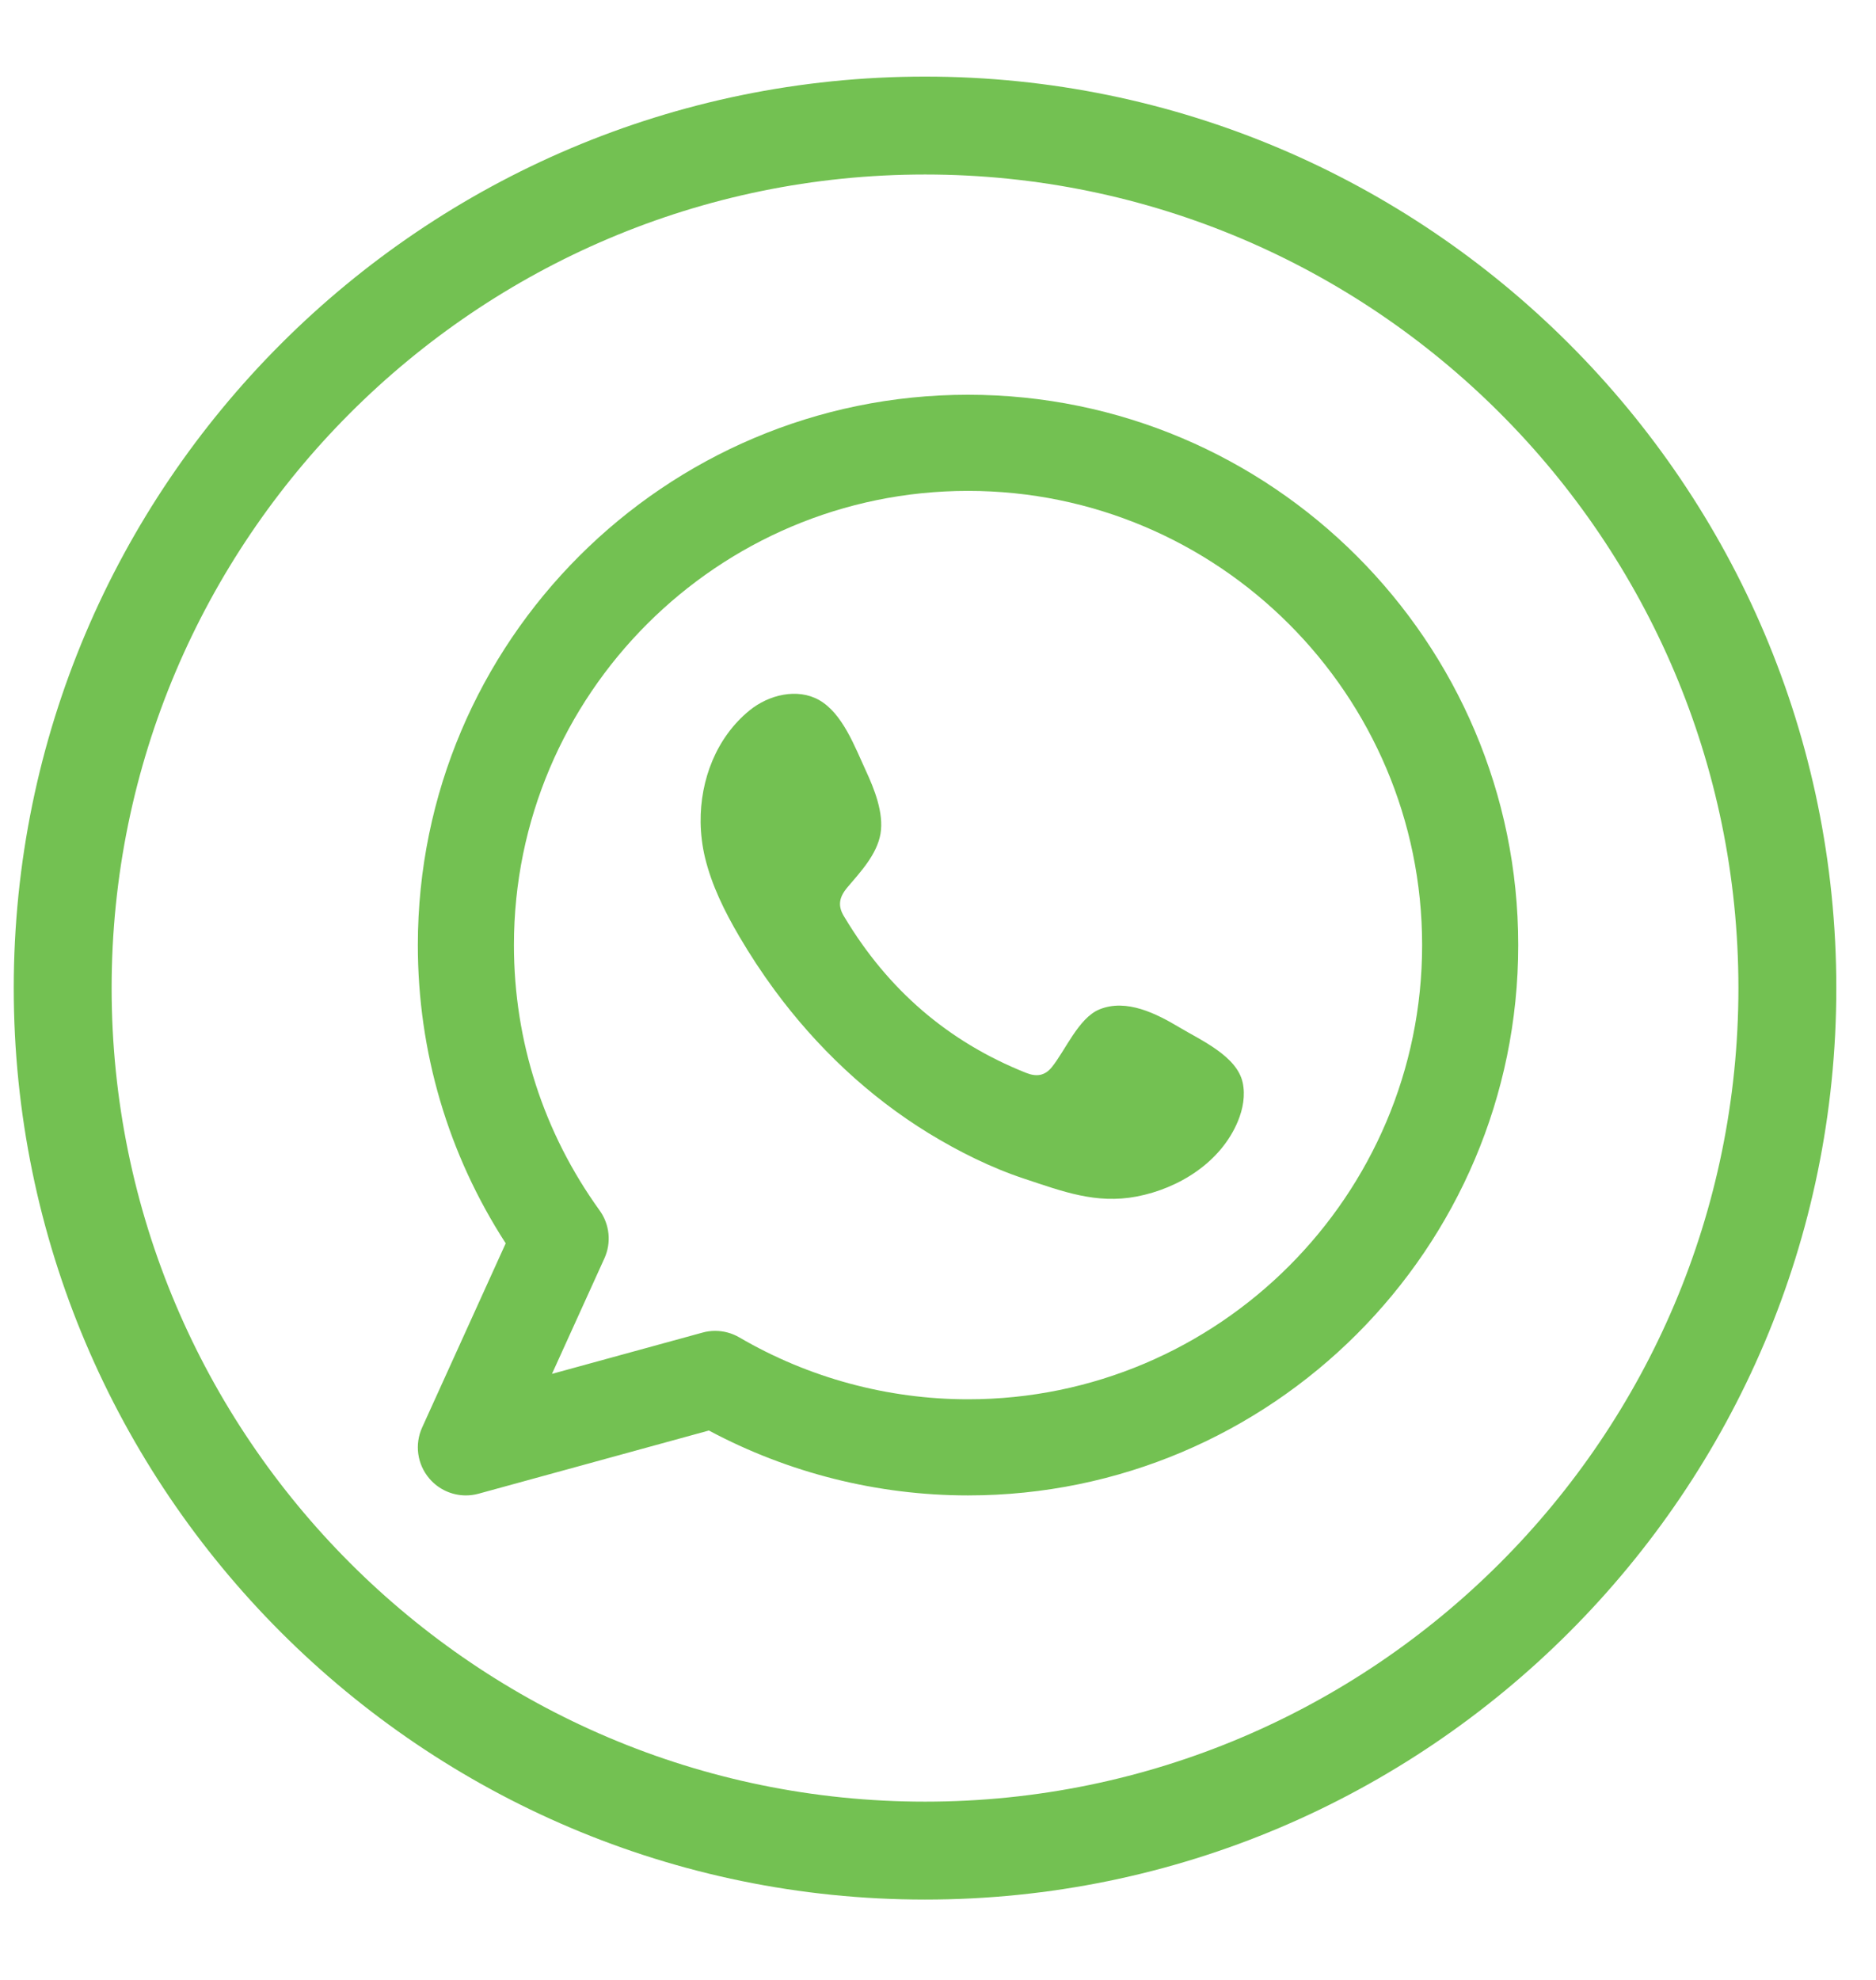
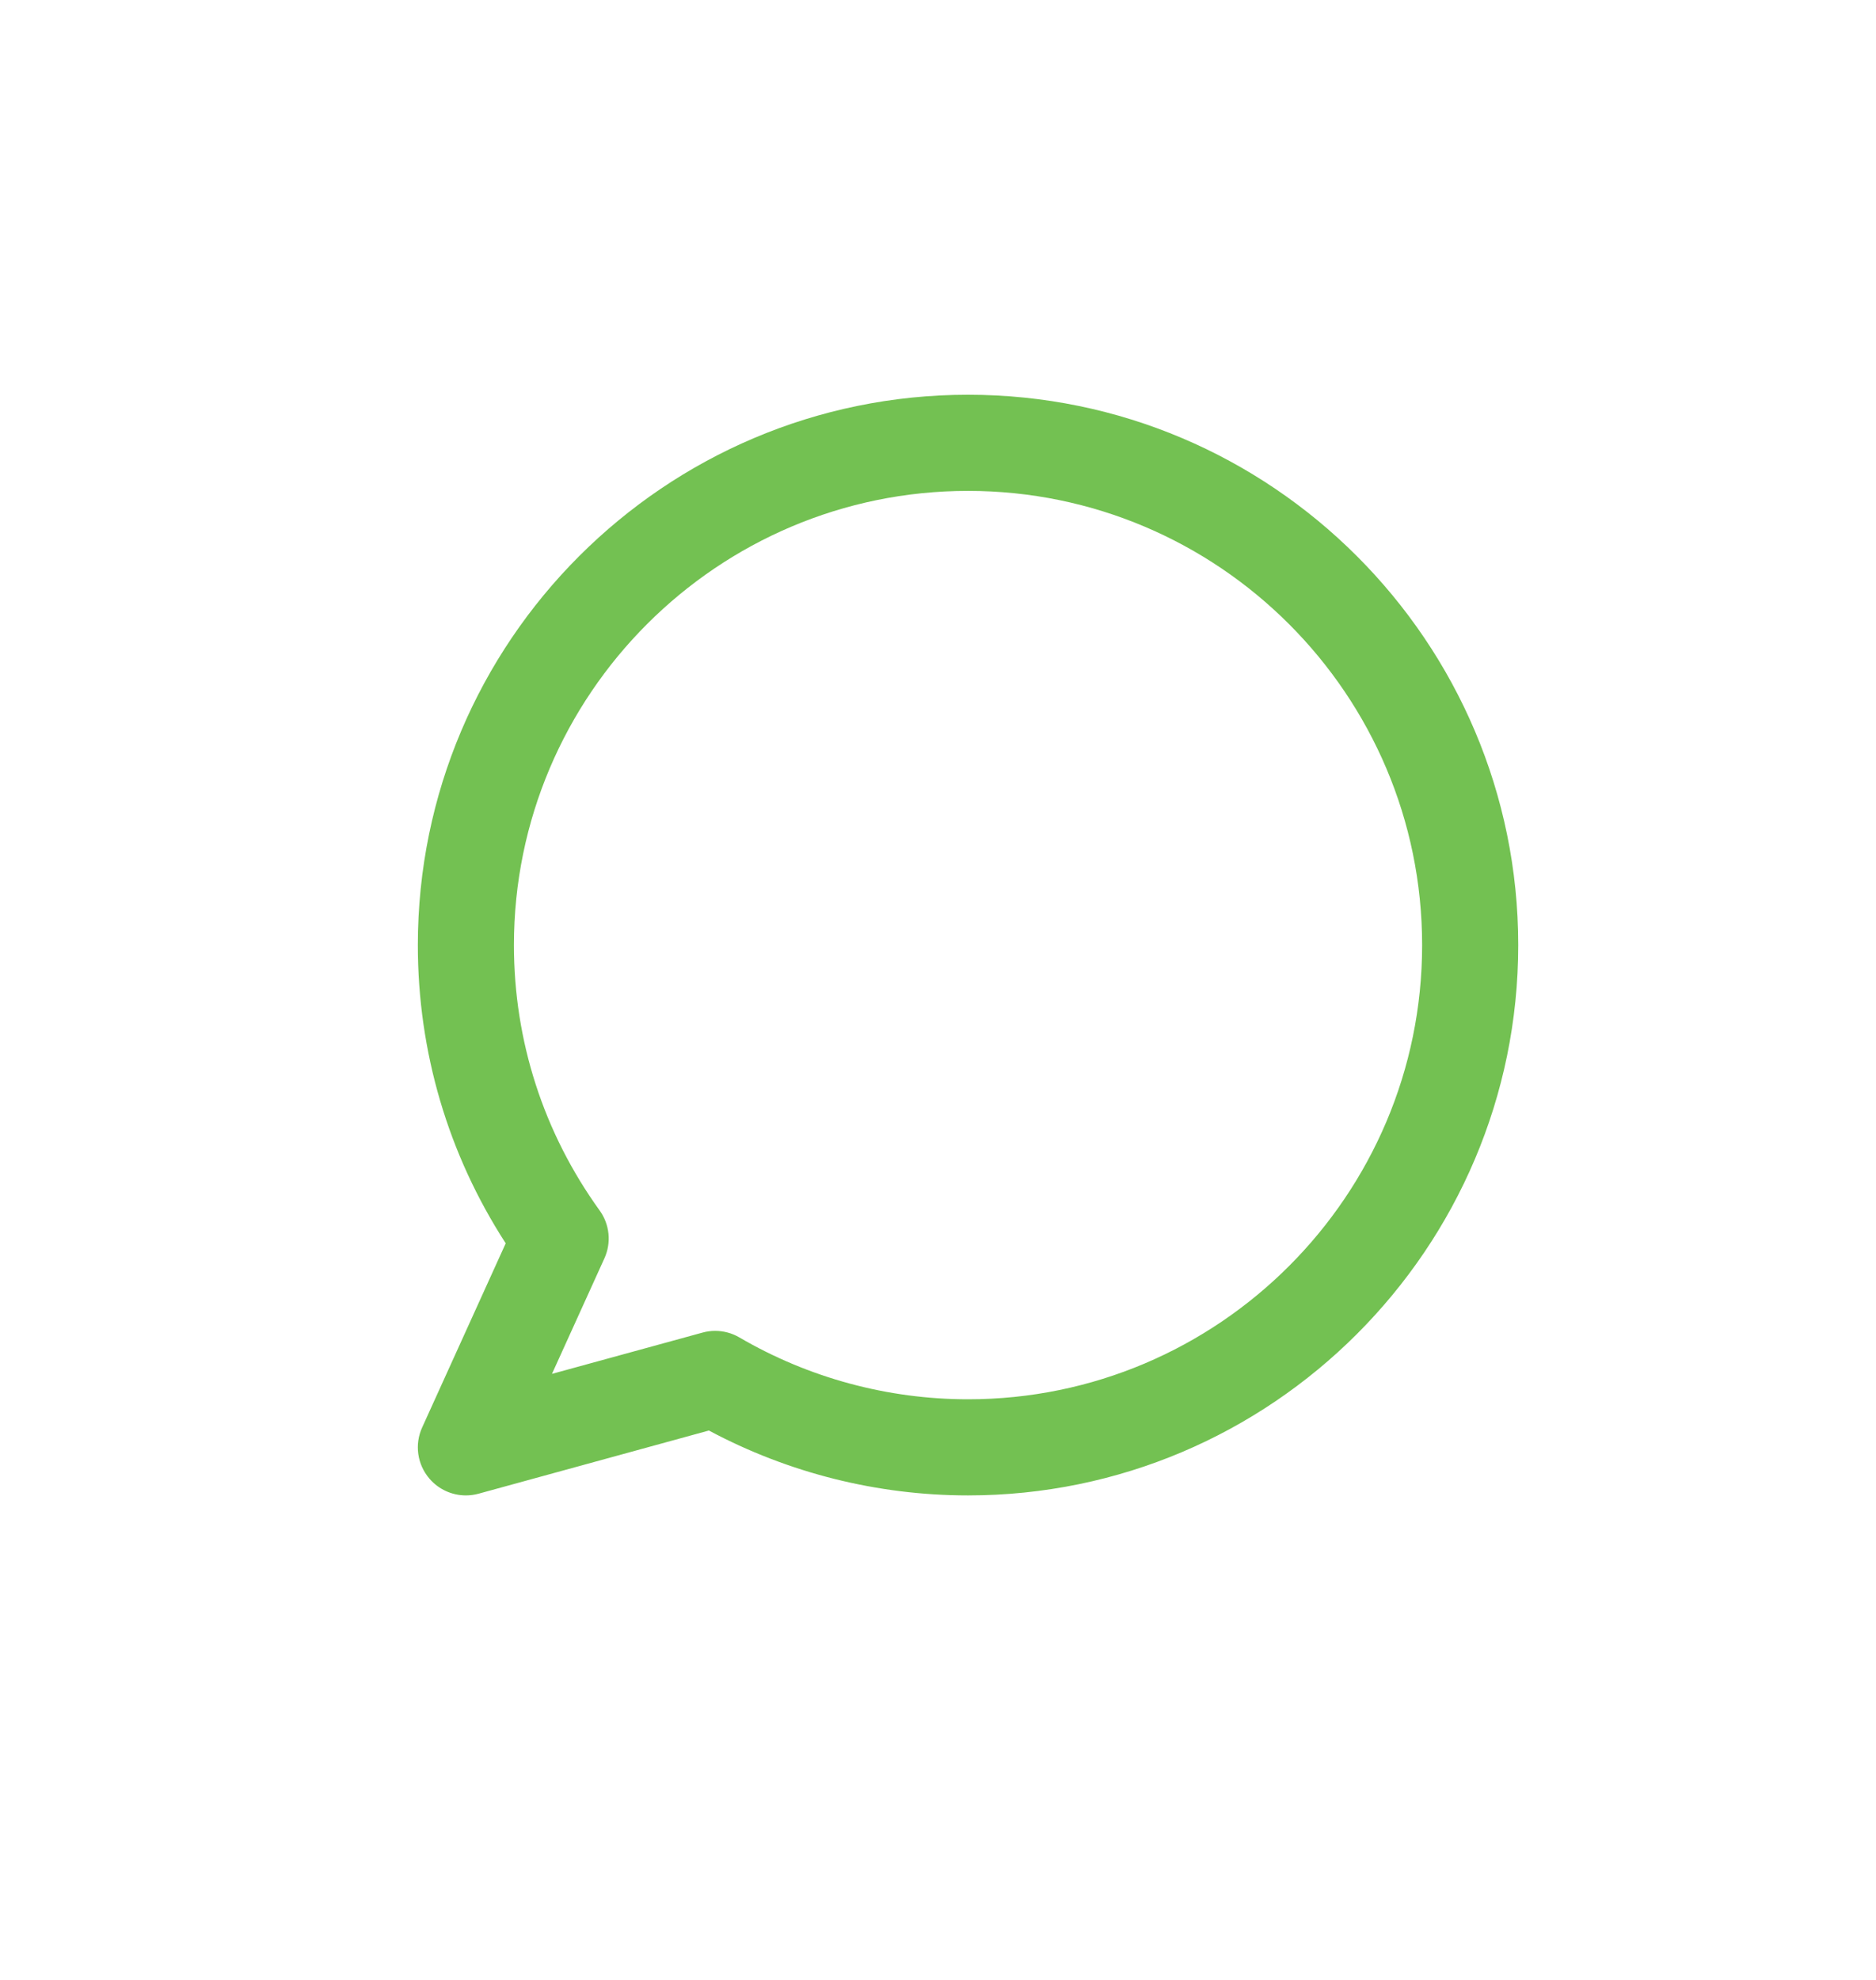
<svg xmlns="http://www.w3.org/2000/svg" version="1.1" baseProfile="tiny" id="Capa_1" x="0px" y="0px" width="136.448px" height="144px" viewBox="0 0 136.448 144" xml:space="preserve">
  <g>
    <g>
-       <path fill="#73C152" d="M67.282,138.131C30.732,138.131,1,108.398,1,71.85C1,35.303,30.732,5.57,67.282,5.57    c36.546,0,66.279,29.732,66.279,66.279C133.562,108.398,103.828,138.131,67.282,138.131z M67.282,12.689    c-32.622,0-59.163,26.541-59.163,59.16c0,32.625,26.541,59.162,59.163,59.162c32.619,0,59.159-26.537,59.159-59.162    C126.441,39.23,99.901,12.689,67.282,12.689z" />
-     </g>
+       </g>
    <g>
      <g>
        <path fill-rule="evenodd" fill="#73C152" d="M70.407,28.705c-22.065,0-40.016,17.953-40.016,40.02     c0,7.76,2.203,15.215,6.391,21.686l-6.078,13.391c-0.562,1.234-0.358,2.682,0.524,3.713c0.671,0.791,1.65,1.227,2.658,1.227     c0.306,0,0.617-0.041,0.923-0.125l16.751-4.594c5.781,3.09,12.266,4.719,18.847,4.719c22.065,0,40.019-17.951,40.019-40.016     C110.426,46.658,92.473,28.705,70.407,28.705z M70.407,101.752c-5.844,0-11.595-1.557-16.63-4.498     c-0.538-0.314-1.147-0.477-1.762-0.477c-0.311,0-0.621,0.041-0.925,0.127l-10.943,3l3.812-8.396     c0.52-1.141,0.387-2.473-0.346-3.488c-4.077-5.652-6.233-12.322-6.233-19.295c0-18.215,14.816-33.029,33.027-33.029     c18.214,0,33.029,14.814,33.029,33.029C103.437,86.934,88.621,101.752,70.407,101.752z" />
      </g>
      <g>
-         <path fill-rule="evenodd" fill="#73C152" d="M85.794,74.715c-1.676-1-3.855-2.121-5.831-1.314     c-1.516,0.621-2.481,2.994-3.463,4.203c-0.505,0.621-1.104,0.719-1.878,0.408c-5.688-2.268-10.044-6.063-13.182-11.291     c-0.531-0.814-0.434-1.455,0.206-2.209c0.948-1.115,2.137-2.381,2.396-3.885c0.254-1.504-0.451-3.264-1.072-4.6     c-0.794-1.713-1.684-4.154-3.396-5.123c-1.577-0.887-3.652-0.389-5.057,0.754c-2.421,1.973-3.593,5.063-3.558,8.129     c0.012,0.869,0.119,1.736,0.32,2.578c0.491,2.023,1.423,3.908,2.477,5.705c0.792,1.352,1.652,2.664,2.582,3.926     c3.043,4.133,6.826,7.723,11.206,10.408c2.188,1.336,4.546,2.514,6.989,3.32c2.736,0.904,5.177,1.846,8.132,1.285     c3.095-0.588,6.147-2.506,7.376-5.486c0.365-0.885,0.545-1.867,0.344-2.801C89.964,76.795,87.353,75.648,85.794,74.715z" />
-       </g>
+         </g>
    </g>
  </g>
</svg>